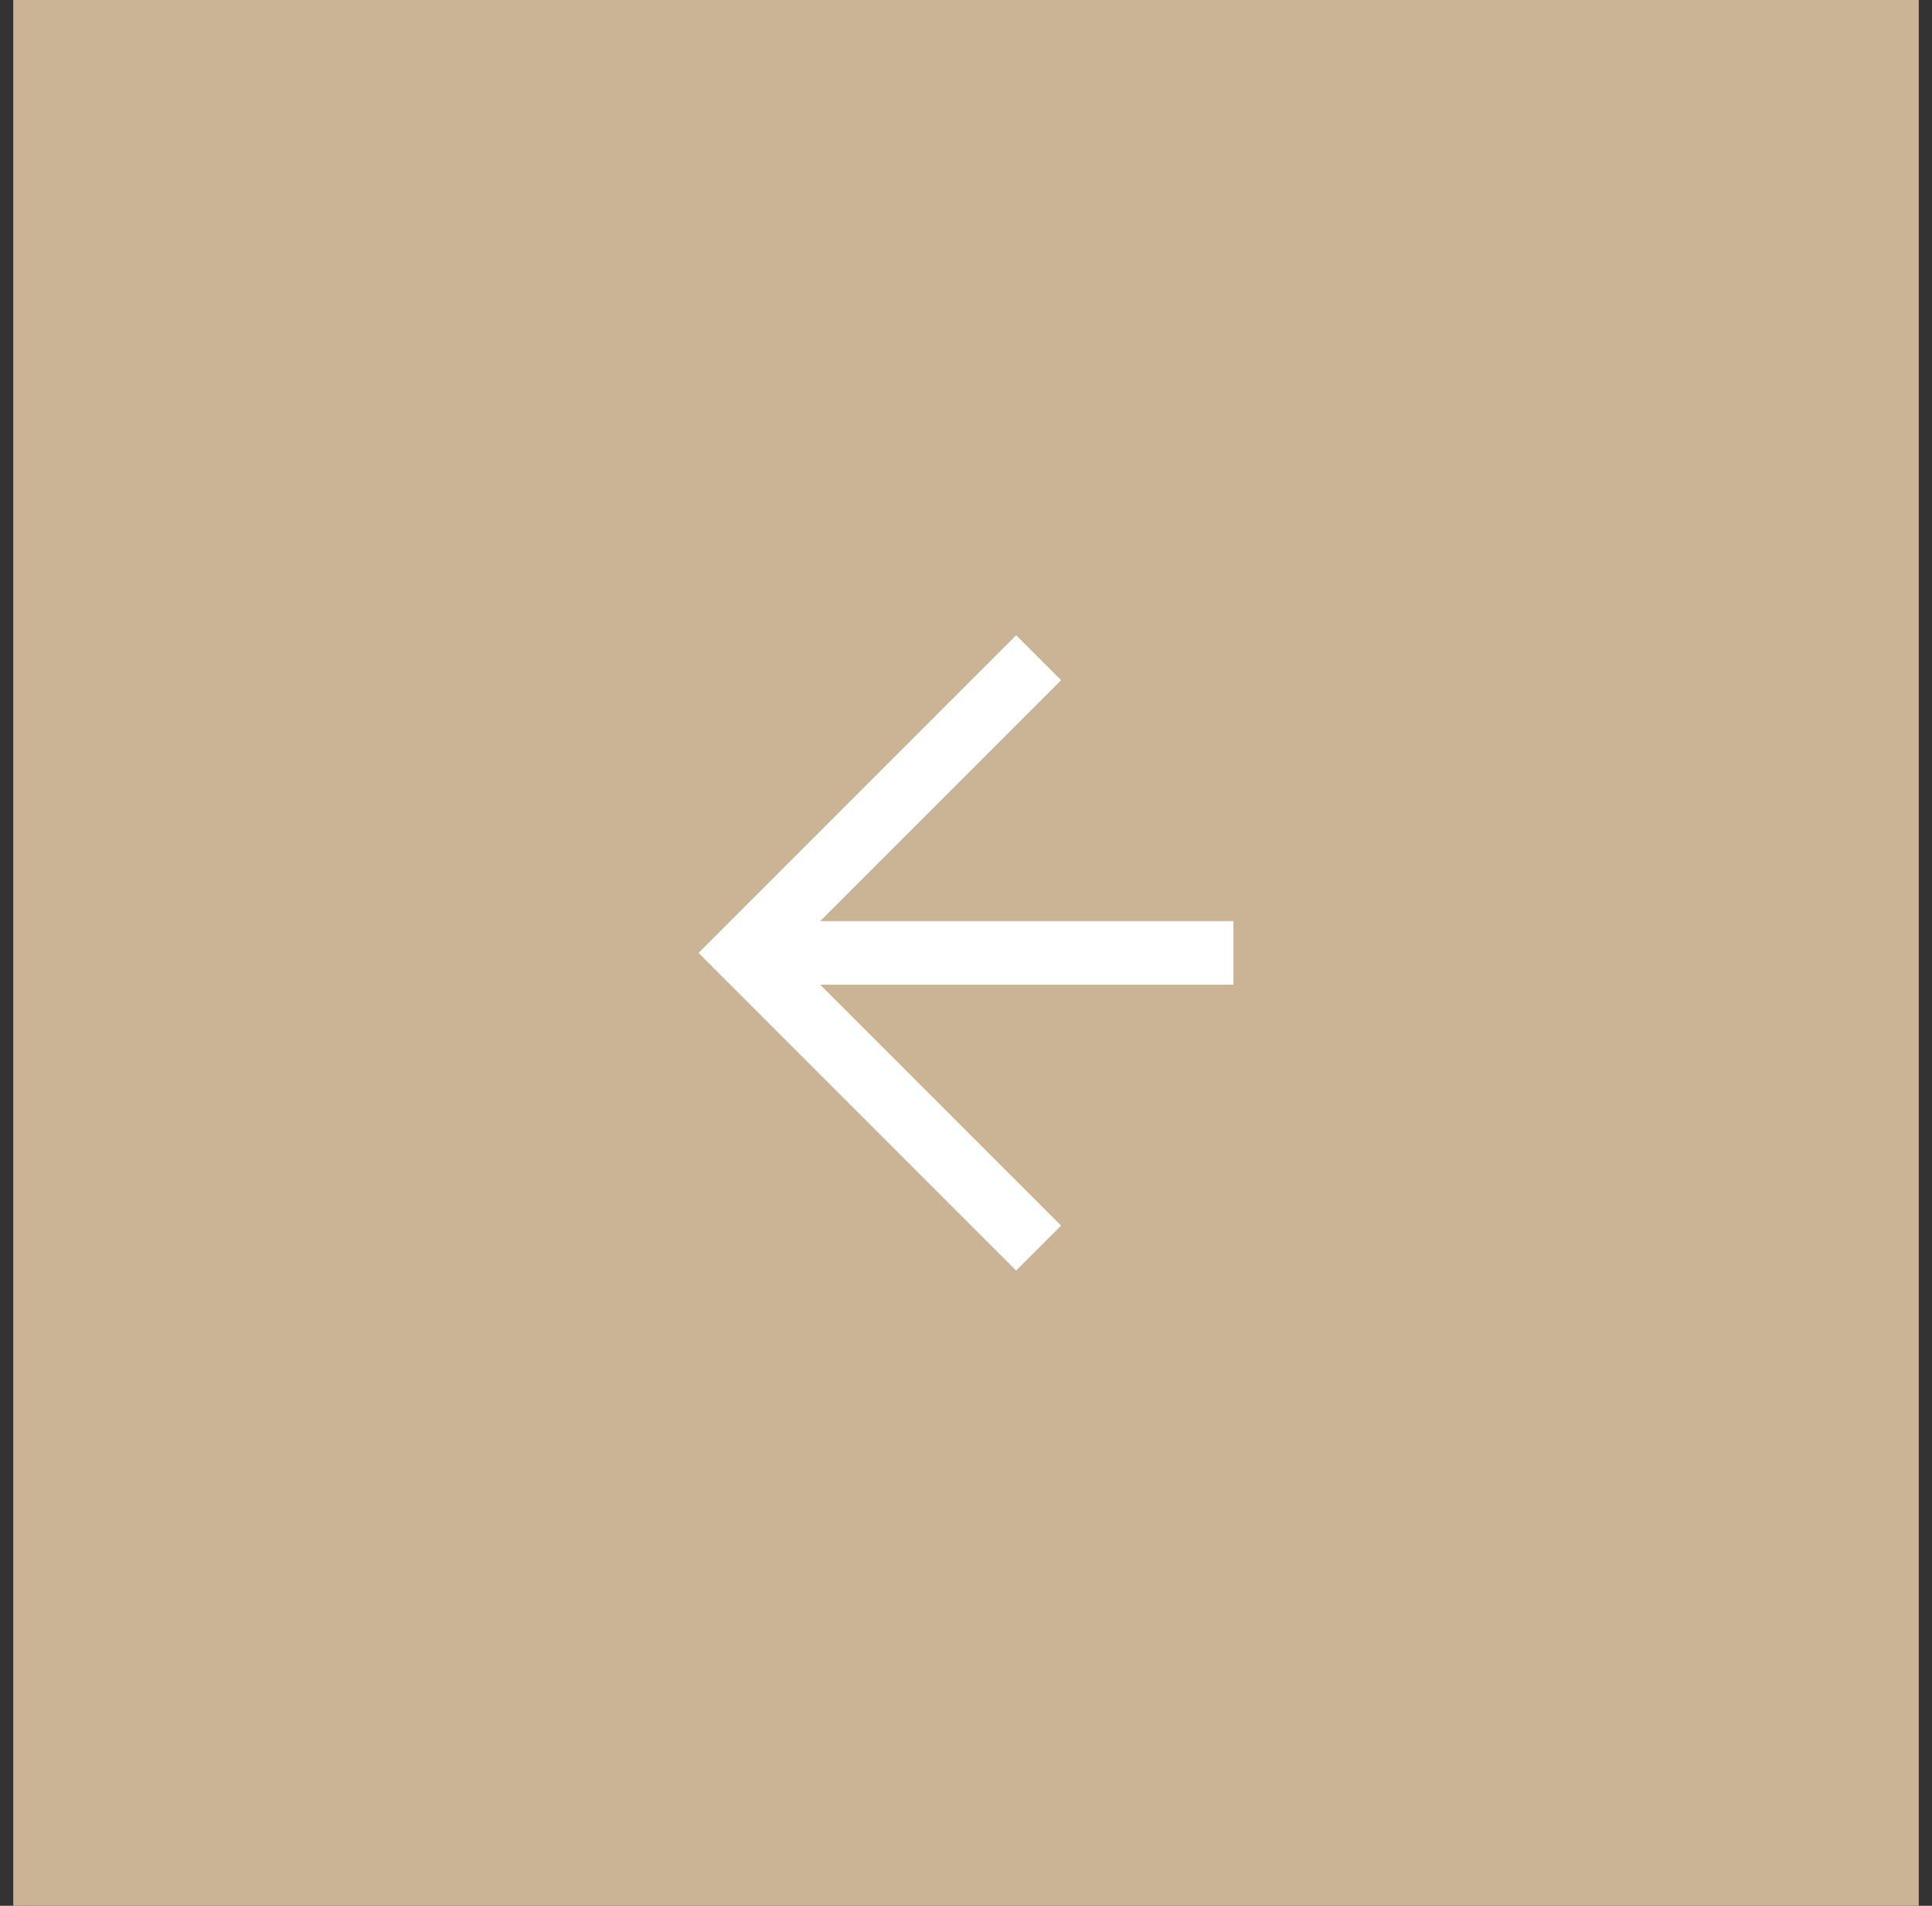
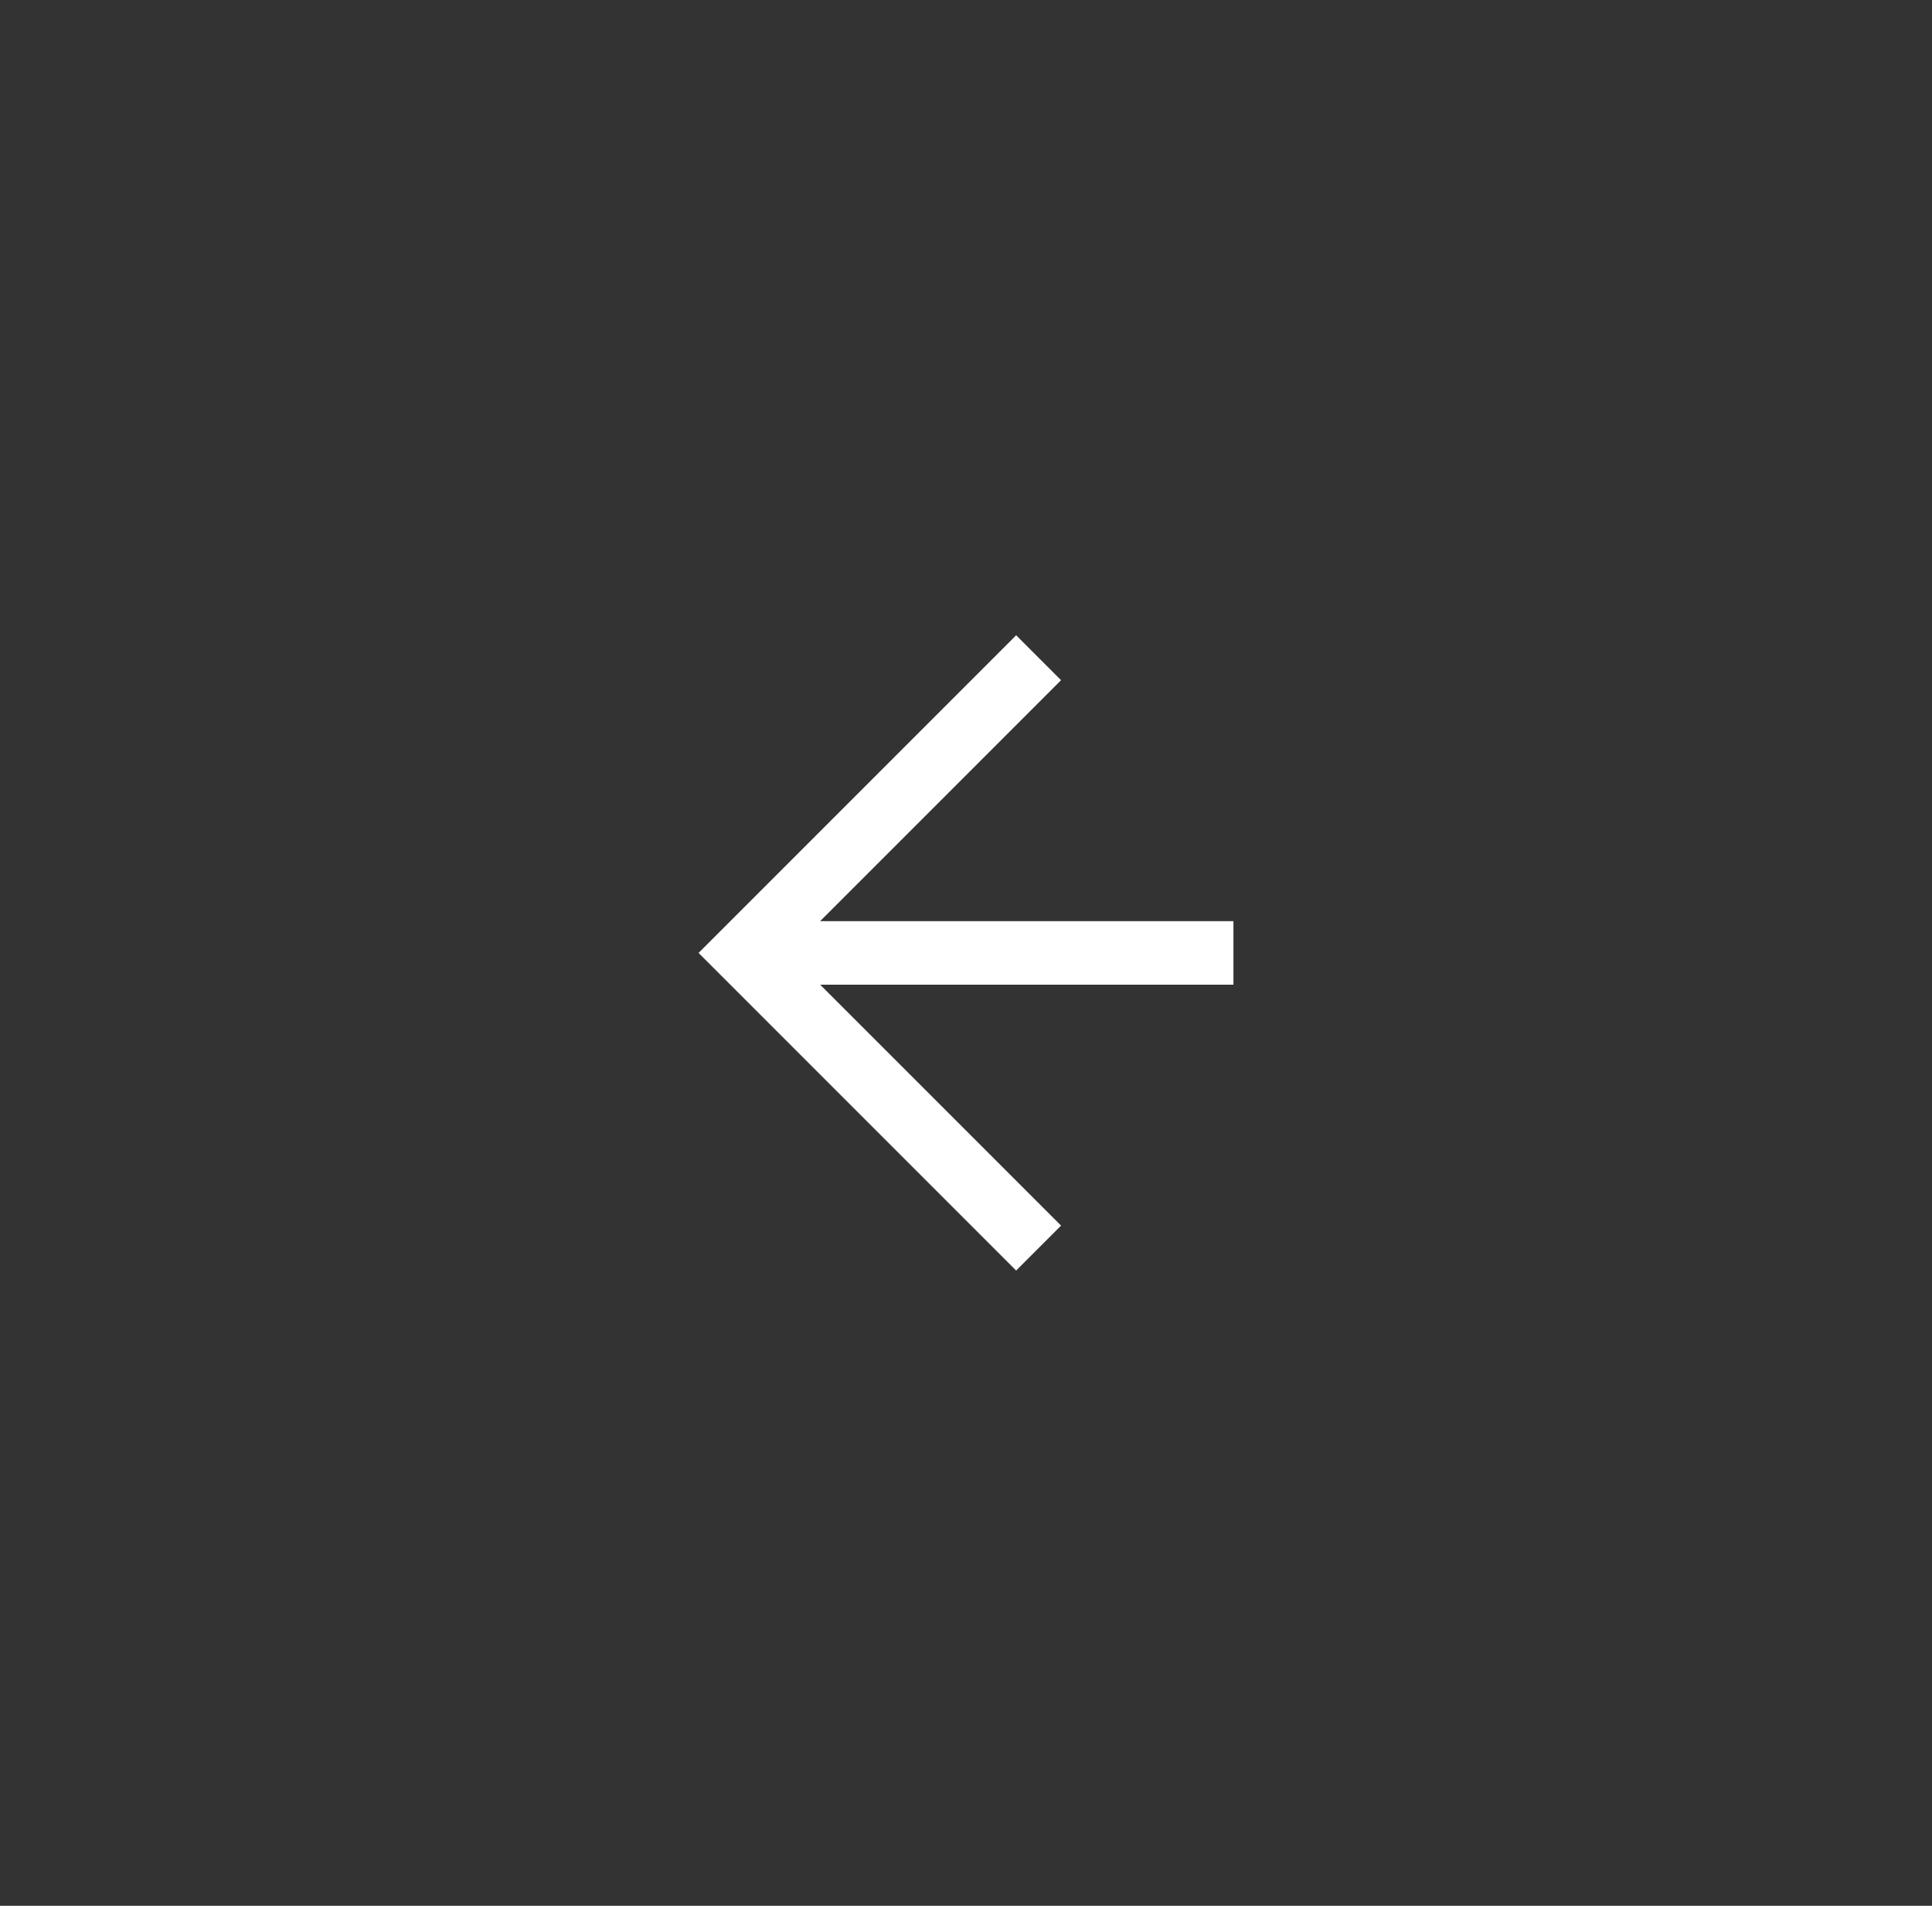
<svg xmlns="http://www.w3.org/2000/svg" width="73" height="72" viewBox="0 0 73 72" fill="none">
  <rect x="0" y="0" width="73" height="72" fill="#333333" stroke="none" />
-   <rect width="72" height="72" transform="translate(72.5 72) rotate(-180)" fill="#CAB495" />
  <path fill-rule="evenodd" clip-rule="evenodd" d="M46.605 34.8L46.605 37.2L30.989 37.2L40.092 46.303L38.395 48L26.395 36L38.395 24L40.092 25.697L30.989 34.8L46.605 34.8Z" fill="white" />
</svg>